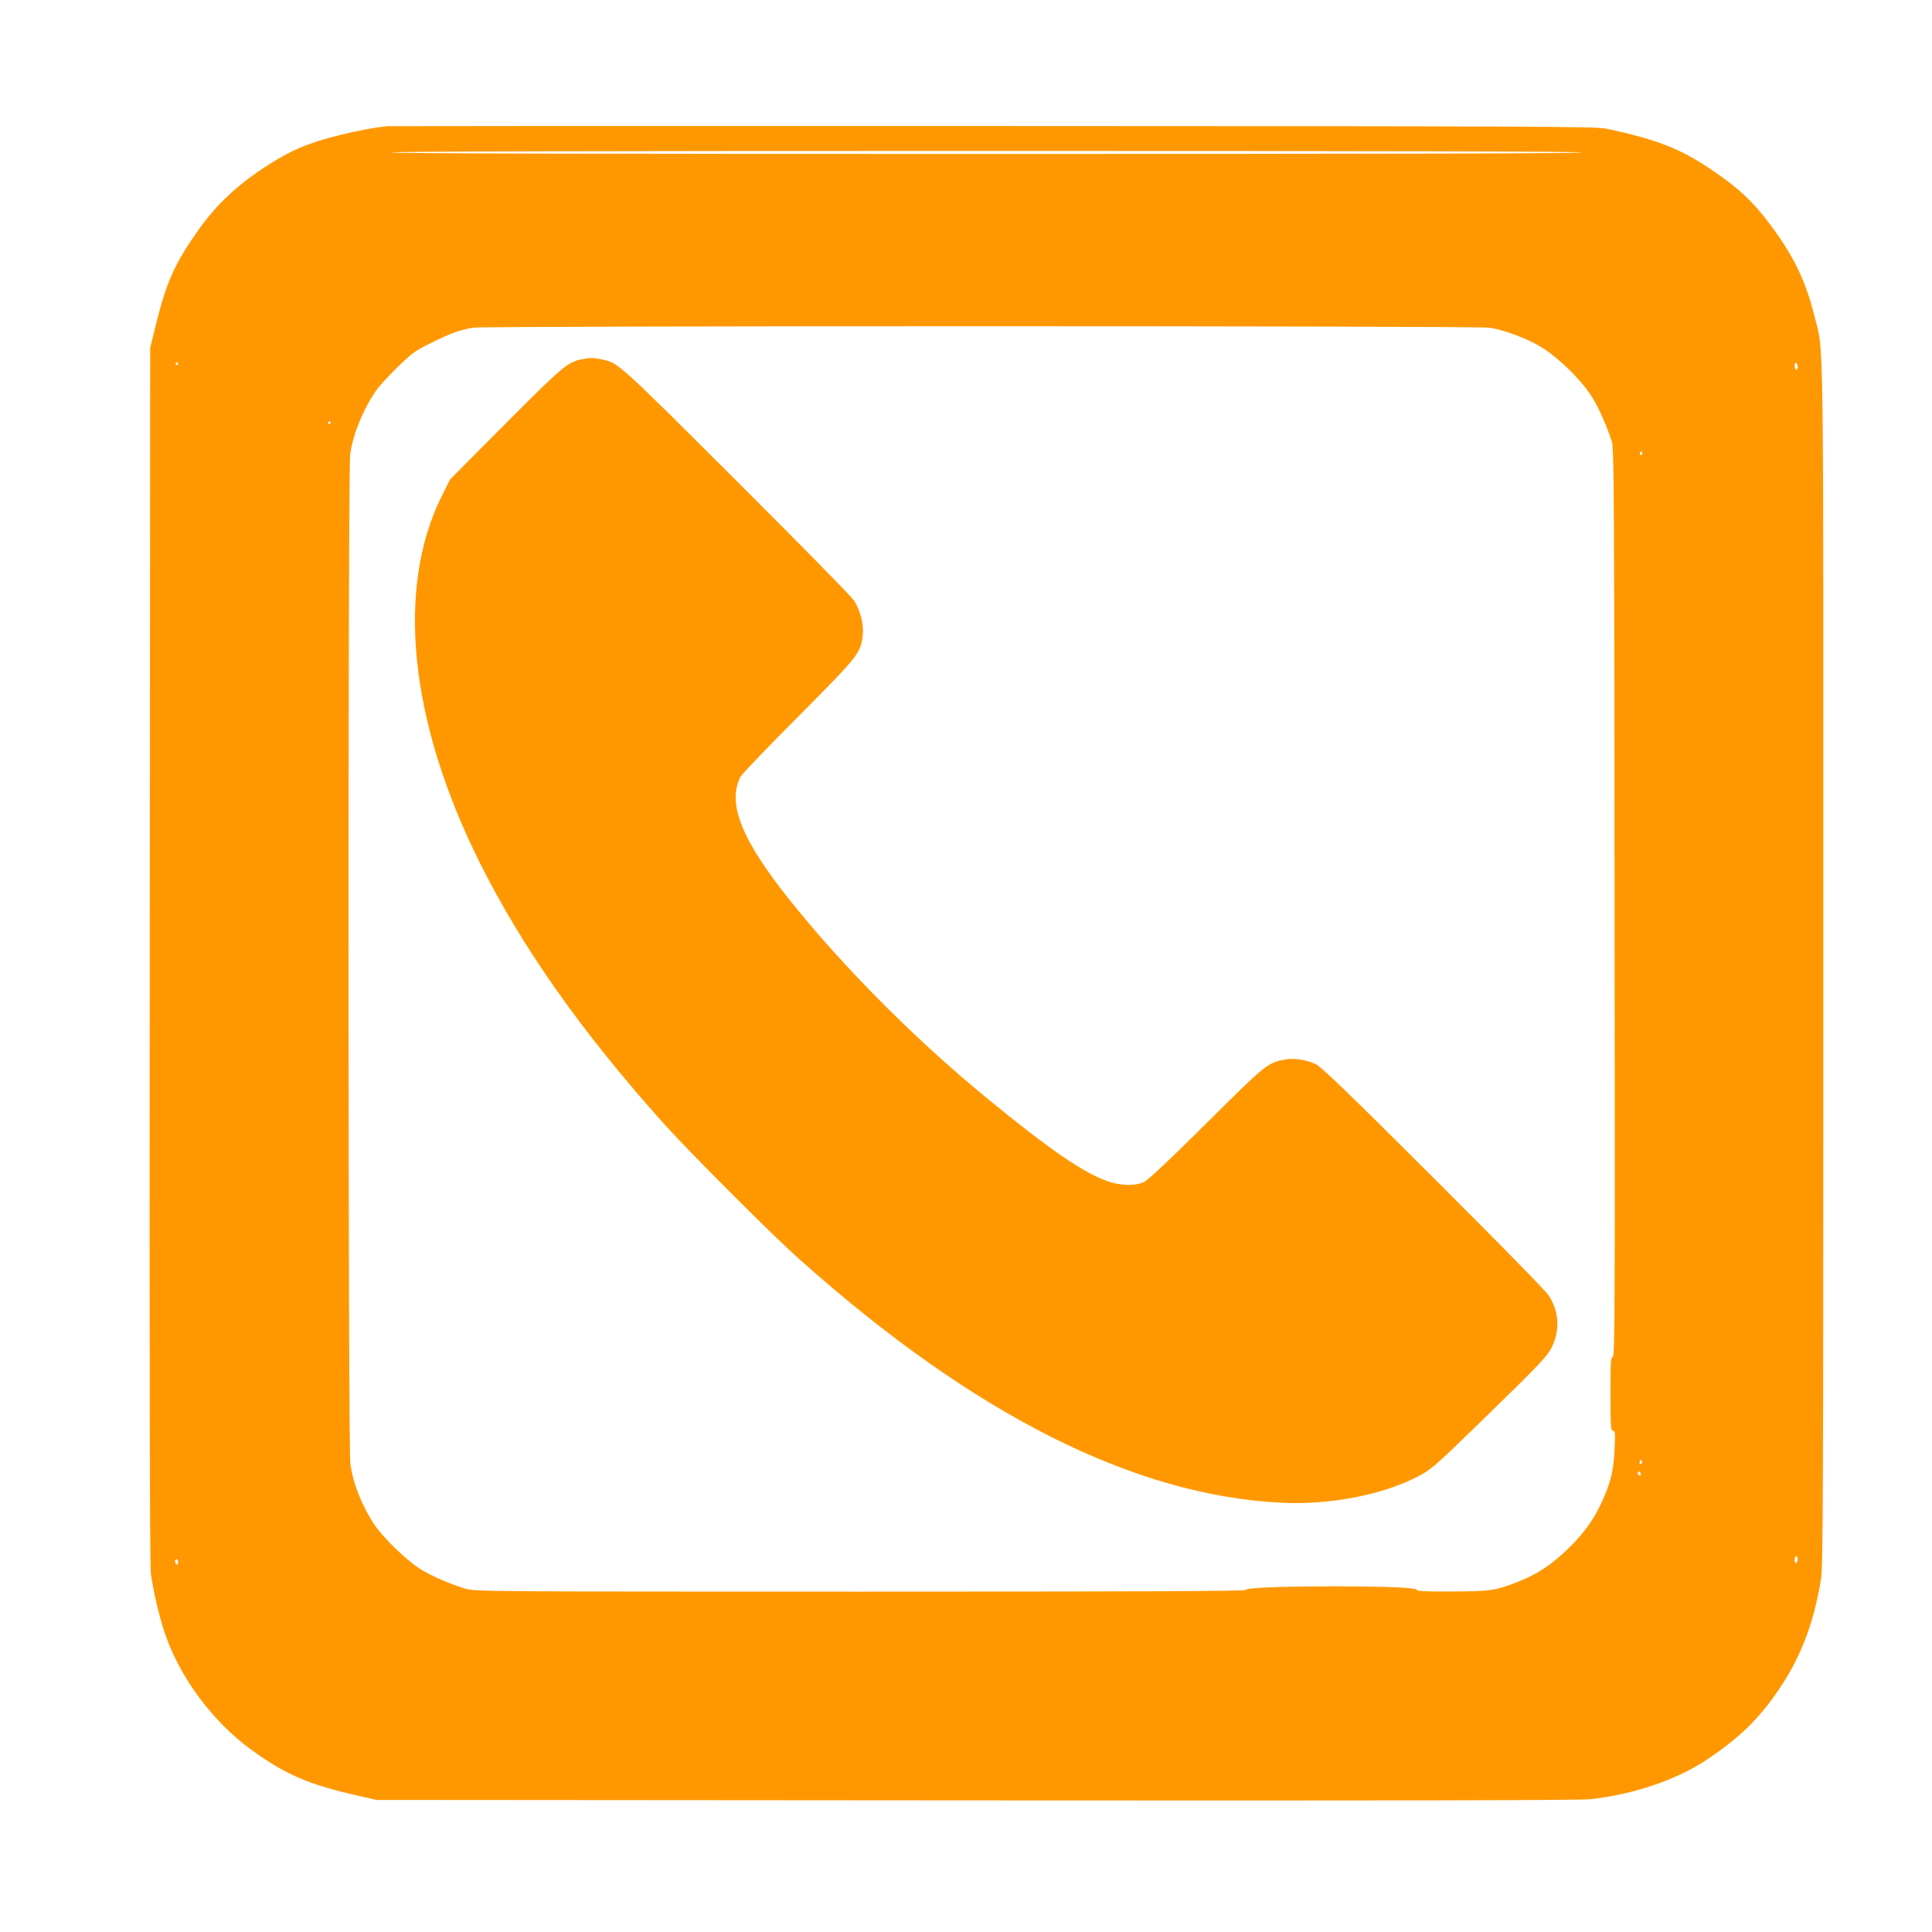
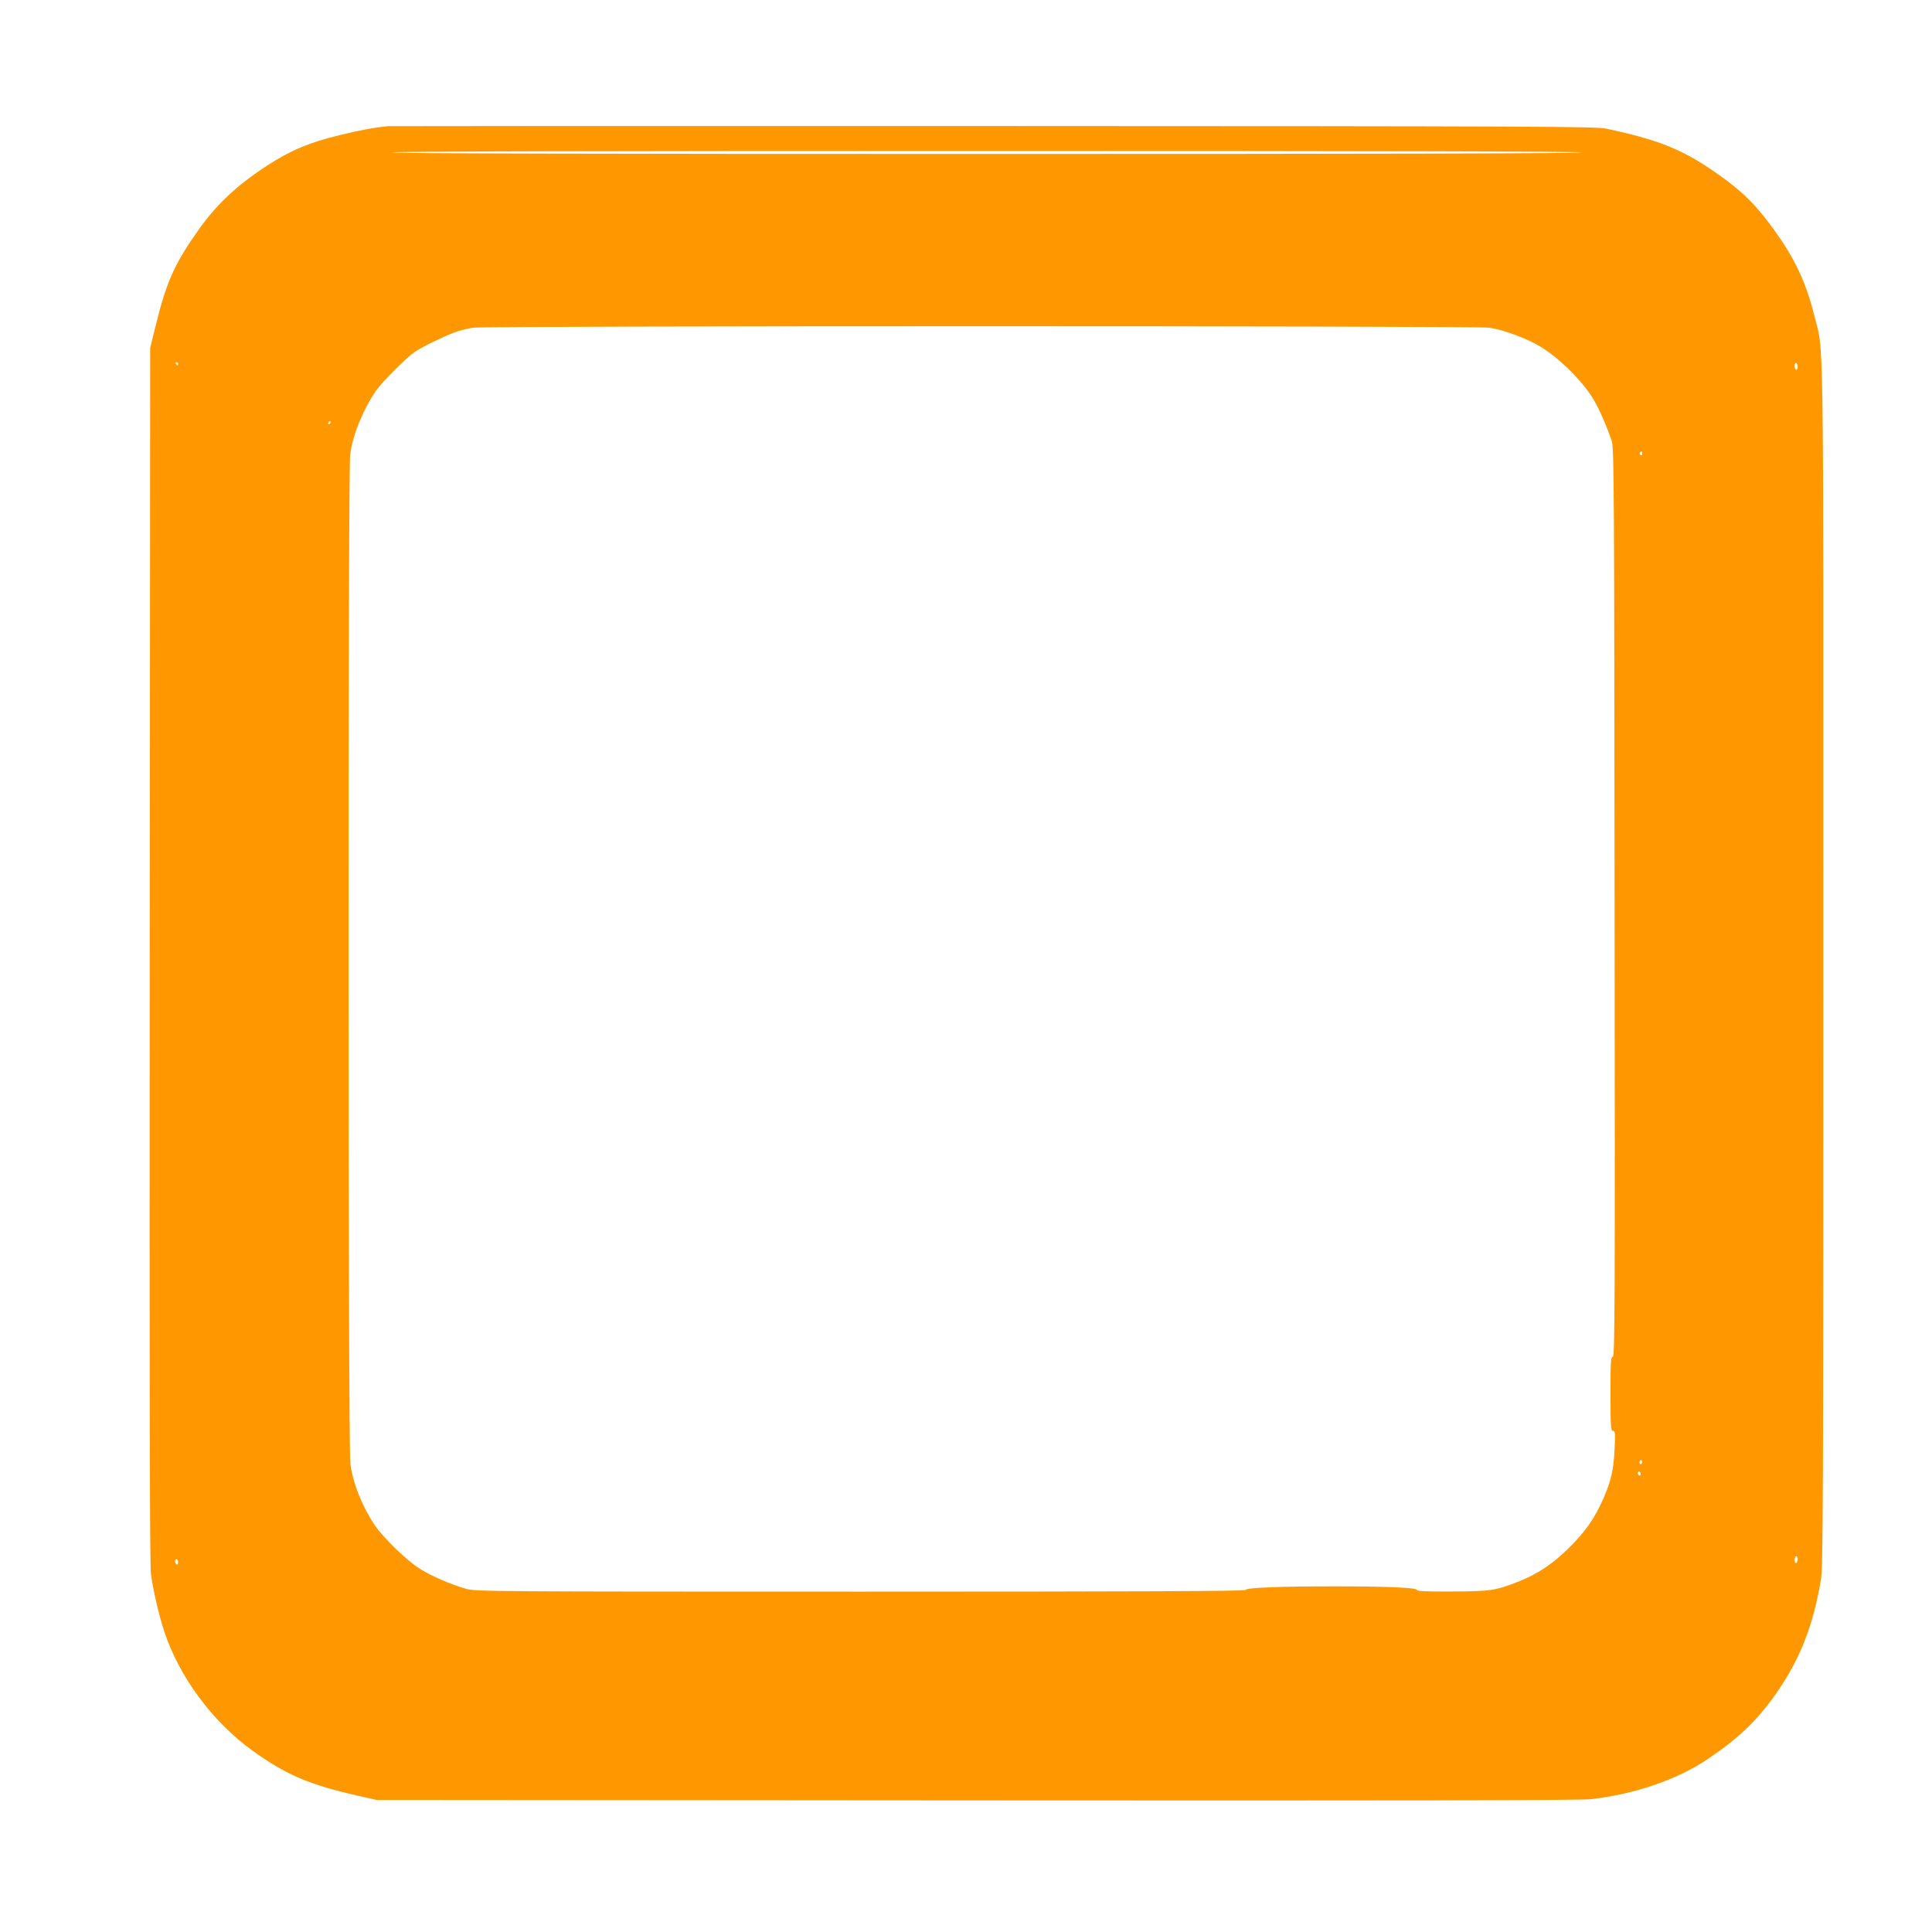
<svg xmlns="http://www.w3.org/2000/svg" version="1.0" width="1280pt" height="1280pt" viewBox="0 0 1280 1280" preserveAspectRatio="xMidYMid meet">
  <g transform="translate(0,1280) scale(0.1,-0.1)" fill="#ff9800" stroke="none">
    <path d="M2570 11964 c-93 -9 -197 -29 -323 -60 -203 -50 -319 -99 -477 -201 -201 -131 -334 -255 -457 -429 -157 -222 -210 -341 -281 -629 l-37 -150 -3 -4020 c-2 -2867 0 -4044 8 -4104 14 -103 52 -269 87 -376 98 -301 320 -602 584 -792 224 -162 380 -228 704 -301 l120 -27 3975 -3 c2798 -2 4003 0 4070 8 289 33 568 128 770 263 202 135 328 254 453 431 161 228 251 456 302 766 13 84 15 541 15 4080 0 4367 5 4026 -59 4286 -61 248 -149 422 -326 649 -88 112 -172 191 -302 283 -237 169 -392 233 -753 310 -68 14 -448 16 -4055 17 -2189 1 -3996 0 -4015 -1z m7905 -174 c4 -7 -1312 -10 -3940 -10 -2628 0 -3944 3 -3940 10 4 7 1328 10 3940 10 2612 0 3936 -3 3940 -10z m-608 -1161 c89 -12 249 -71 338 -125 126 -76 286 -235 354 -353 41 -70 90 -184 120 -276 14 -45 16 -343 18 -3057 3 -2680 2 -3008 -12 -3008 -13 0 -15 -33 -15 -245 0 -221 2 -245 17 -245 14 0 15 -13 10 -122 -7 -138 -22 -205 -72 -321 -58 -134 -121 -224 -230 -332 -110 -108 -206 -172 -336 -224 -151 -59 -183 -64 -439 -65 -166 -1 -234 2 -233 10 3 15 -190 24 -543 24 -367 0 -594 -9 -591 -24 1 -8 -704 -11 -2548 -11 -2444 0 -2553 1 -2615 18 -104 30 -227 83 -306 132 -87 54 -243 205 -301 290 -85 127 -146 281 -162 410 -15 123 -16 6564 -1 6683 16 129 84 295 170 422 39 57 200 219 257 258 44 31 196 105 268 131 33 12 87 25 120 30 93 13 6636 13 6732 0z m-8687 -239 c0 -5 -2 -10 -4 -10 -3 0 -8 5 -11 10 -3 6 -1 10 4 10 6 0 11 -4 11 -10z m10730 -21 c0 -10 -4 -19 -10 -19 -5 0 -10 12 -10 26 0 14 4 23 10 19 6 -3 10 -15 10 -26z m-9720 -369 c0 -5 -5 -10 -11 -10 -5 0 -7 5 -4 10 3 6 8 10 11 10 2 0 4 -4 4 -10z m8690 -206 c0 -8 -5 -12 -10 -9 -6 4 -8 11 -5 16 9 14 15 11 15 -7z m-4 -6691 c-10 -10 -19 5 -10 18 6 11 8 11 12 0 2 -7 1 -15 -2 -18z m-6 -69 c0 -8 -4 -12 -10 -9 -5 3 -10 10 -10 16 0 5 5 9 10 9 6 0 10 -7 10 -16z m1040 -563 c0 -11 -4 -23 -10 -26 -6 -4 -10 5 -10 19 0 14 5 26 10 26 6 0 10 -9 10 -19z m-10730 -22 c0 -11 -4 -17 -10 -14 -5 3 -10 13 -10 21 0 8 5 14 10 14 6 0 10 -9 10 -21z" />
-     <path d="M3852 10419 c-90 -17 -131 -52 -504 -427 l-365 -367 -57 -113 c-305 -615 -213 -1497 255 -2432 281 -561 667 -1109 1211 -1718 173 -193 724 -745 908 -908 1150 -1026 2213 -1562 3190 -1610 320 -16 670 52 904 174 85 44 110 65 396 343 418 406 465 456 495 522 52 112 42 235 -26 336 -21 32 -353 370 -766 782 -549 548 -739 731 -774 748 -67 31 -145 43 -208 31 -114 -22 -124 -30 -516 -420 -238 -236 -385 -375 -412 -389 -60 -30 -156 -28 -247 4 -160 56 -384 210 -796 548 -439 360 -877 793 -1225 1212 -389 467 -505 728 -409 919 9 17 182 198 385 401 398 401 411 417 425 535 8 74 -16 170 -61 235 -19 28 -371 386 -782 796 -789 787 -778 777 -892 799 -60 11 -69 11 -129 -1z" />
  </g>
</svg>